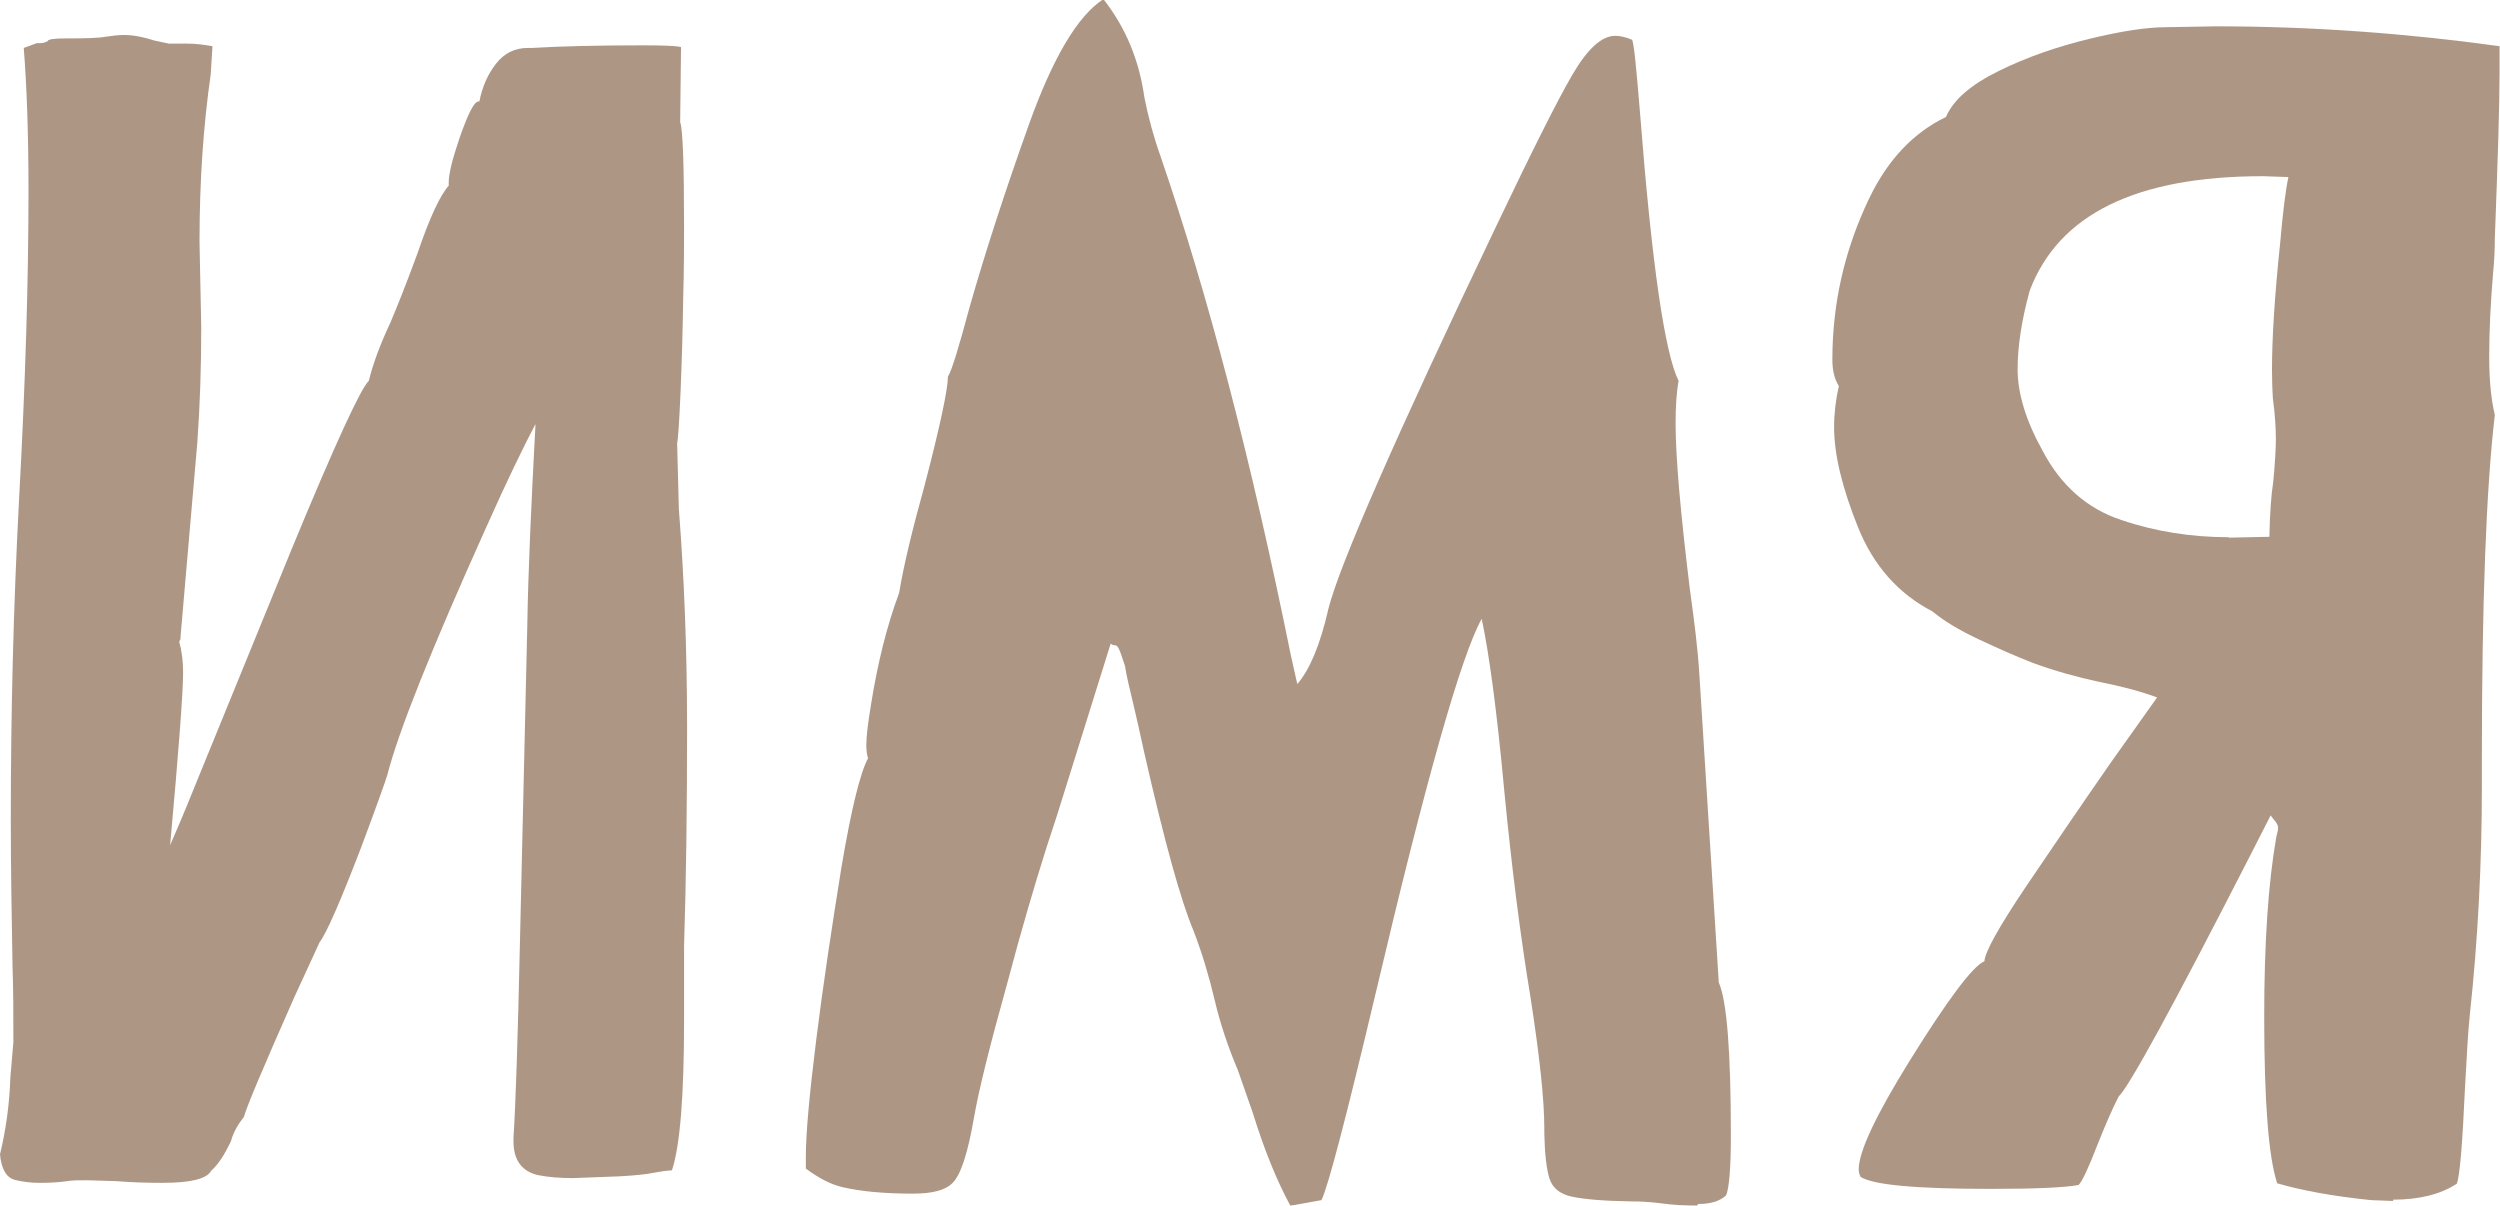
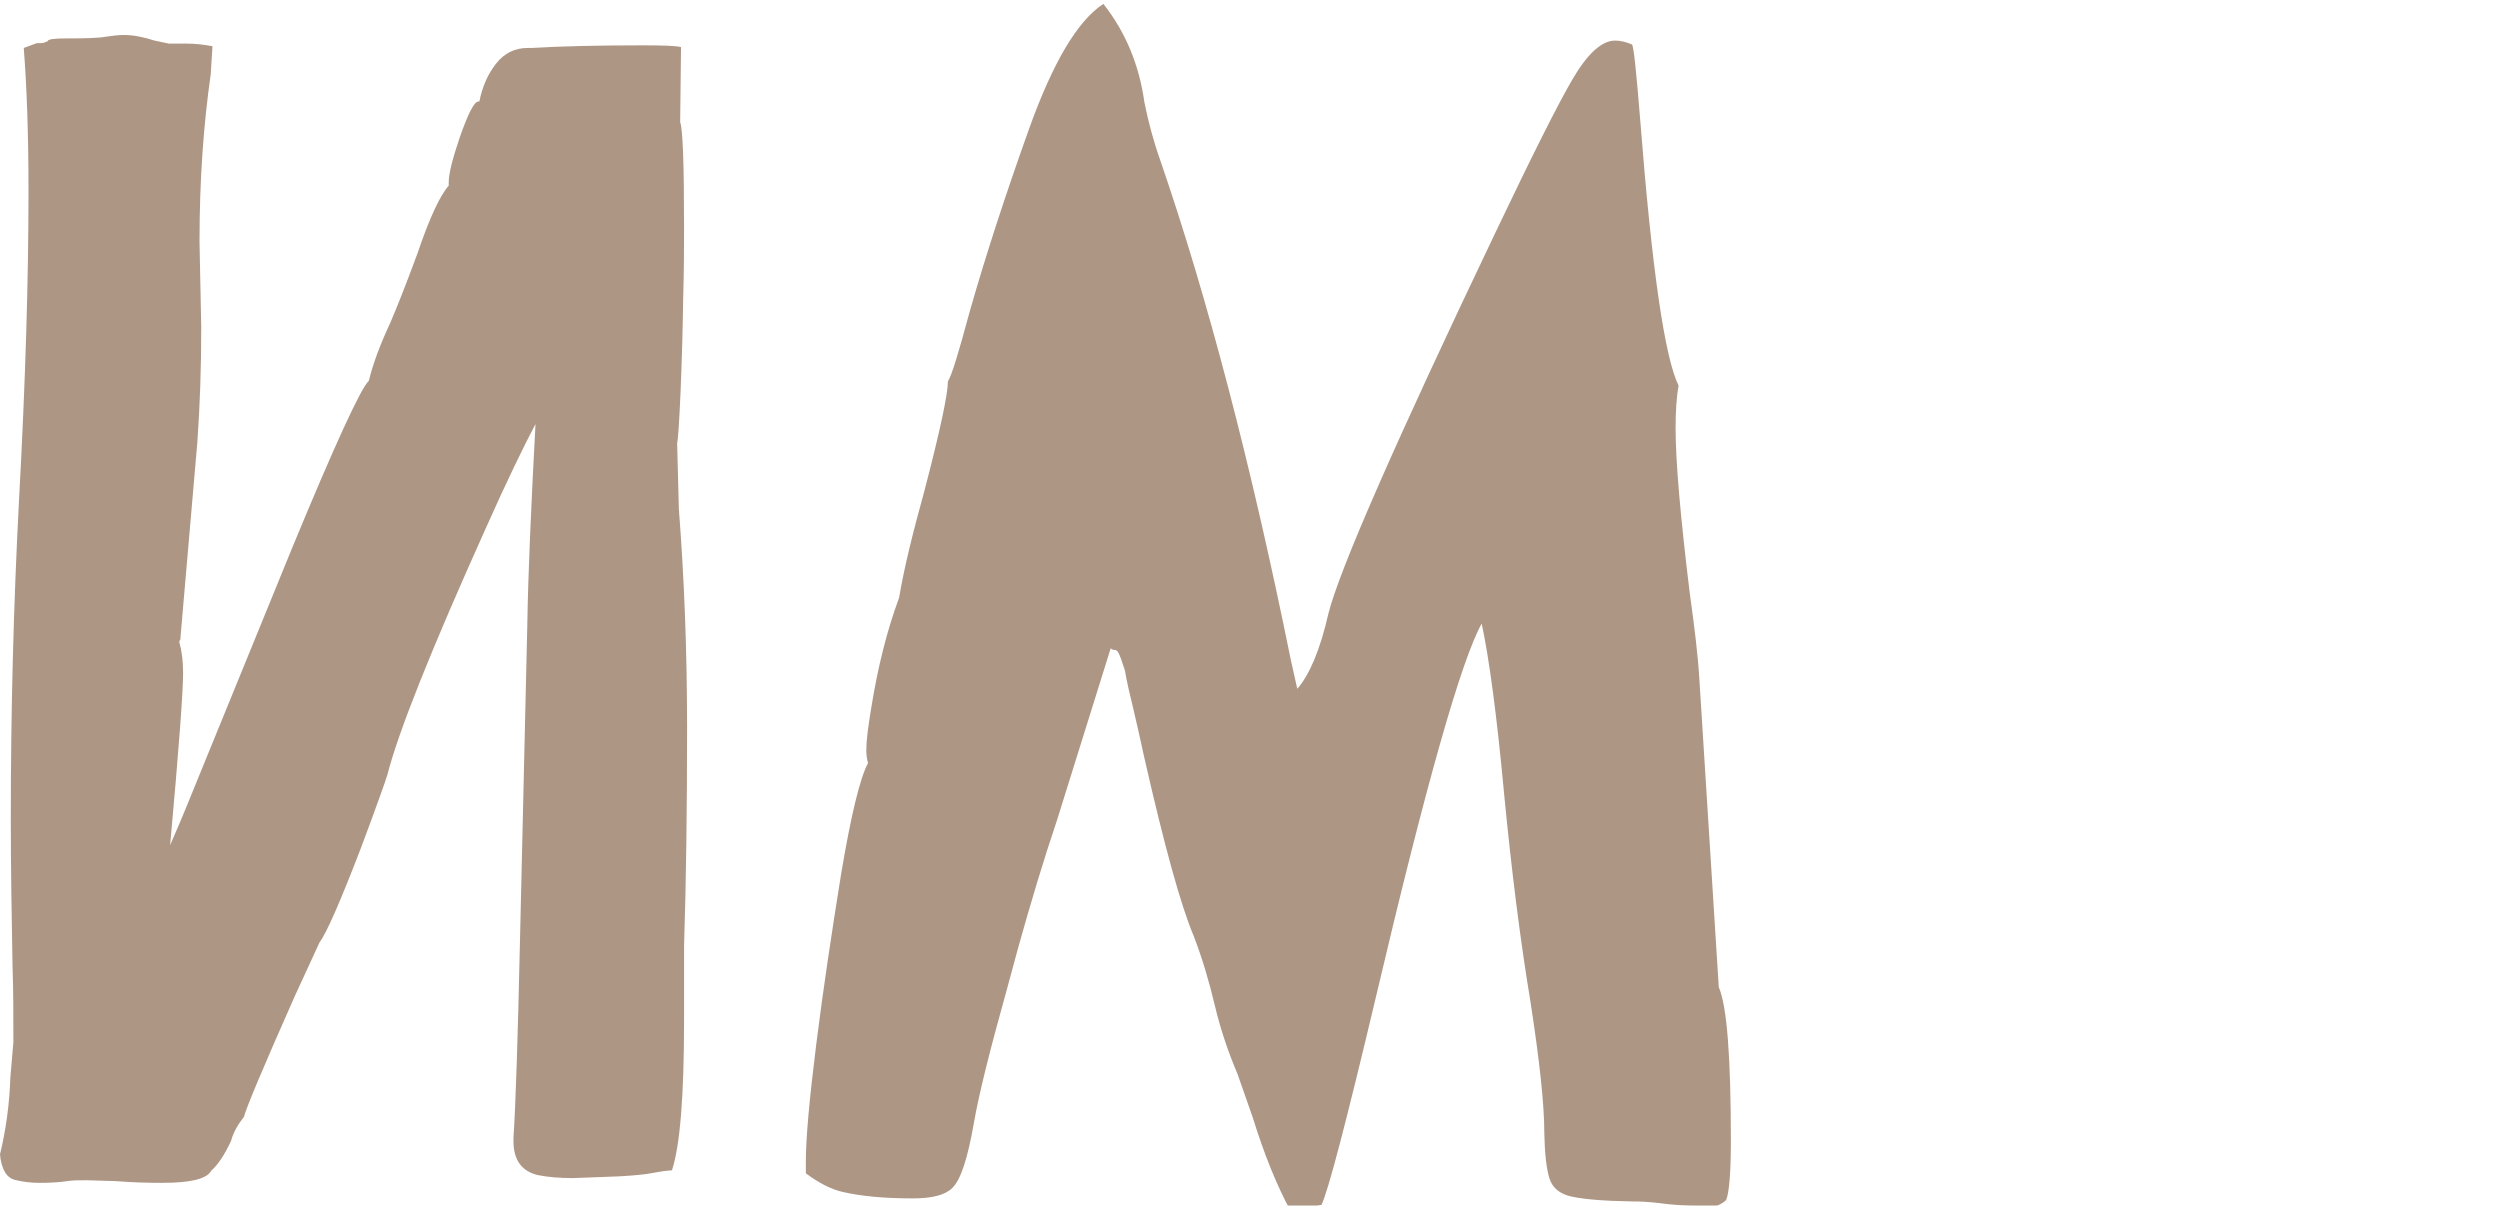
<svg xmlns="http://www.w3.org/2000/svg" id="_Слой_2" data-name="Слой 2" viewBox="0 0 57.89 27.92">
  <defs>
    <style> .cls-1 { opacity: .51; } .cls-2 { fill: #60320f; } </style>
  </defs>
  <g id="_Слой_3" data-name="Слой 3">
    <g class="cls-1">
      <g>
        <path class="cls-2" d="m.91,27.39c-.19,0-.37-.02-.57-.07-.19-.05-.31-.25-.34-.59.14-.58.22-1.17.24-1.78l.07-.82c0-.61,0-1.19-.02-1.76-.02-1.14-.04-2.28-.04-3.41,0-2.44.06-4.89.19-7.37.15-2.75.22-5.13.22-7.16,0-1.32-.04-2.43-.11-3.32l.3-.11c.1,0,.16,0,.19-.02.02-.01.04-.02.06-.02,0-.05.14-.07.41-.07.48,0,.79-.01.94-.04.14-.02.28-.04.42-.04.2,0,.43.04.71.13l.33.07h.43c.17,0,.36.02.58.06l-.04.65c-.17,1.18-.26,2.47-.26,3.88l.04,1.97c0,.94-.03,1.83-.09,2.67l-.39,4.51s0,.04,0,.05c0,0-.02.03-.03.06.06.21.09.45.09.72,0,.45-.1,1.78-.3,3.99.12-.27.32-.74.59-1.41l2.23-5.46c1-2.42,1.6-3.72,1.78-3.88.1-.41.27-.86.5-1.35.17-.4.38-.93.63-1.61.28-.83.53-1.35.72-1.56v-.07c0-.21.09-.56.26-1.06.19-.54.33-.82.43-.82h.02c.07-.35.2-.64.39-.88.19-.24.43-.36.74-.36h.09c.67-.04,1.52-.06,2.56-.06.47,0,.77.01.89.04l-.02,1.74c.06.15.09.95.09,2.41,0,.41,0,.96-.02,1.67-.01.71-.03,1.42-.06,2.14-.03.72-.06,1.13-.08,1.22l.04,1.52c.12,1.55.19,3.23.19,5.05s-.02,3.51-.07,5.08v1.71c0,1.73-.09,2.89-.28,3.47-.15.01-.29.03-.44.06-.14.03-.41.06-.79.08l-1.06.04c-.3,0-.57-.02-.82-.07-.37-.09-.56-.35-.56-.78v-.09c.05-.75.1-2.26.15-4.53l.17-7.33c.02-1.24.09-2.79.19-4.66-.27.51-.66,1.31-1.15,2.41-1.26,2.8-2.02,4.7-2.28,5.71-.04.14-.24.7-.61,1.69-.48,1.25-.8,1.98-.96,2.19l-.58,1.26c-.74,1.67-1.13,2.6-1.17,2.78-.15.19-.25.37-.3.56-.15.32-.3.55-.46.69-.1.19-.48.28-1.13.28-.35,0-.71-.01-1.08-.04l-.67-.02c-.19,0-.33,0-.45.02-.21.03-.42.04-.63.04Z" />
-         <path class="cls-2" d="m39.3,27.92c-.28,0-.58-.02-.87-.06-.25-.03-.46-.04-.65-.04-.64-.01-1.1-.05-1.38-.11-.28-.06-.45-.2-.52-.42-.07-.22-.11-.57-.12-1.05v-.11c0-.67-.11-1.68-.32-3.04-.24-1.45-.44-3.05-.61-4.81-.17-1.84-.35-3.16-.52-3.95-.47.84-1.29,3.72-2.45,8.65-.69,2.91-1.11,4.51-1.26,4.81l-.72.13c-.32-.59-.61-1.31-.87-2.15l-.35-1c-.22-.52-.4-1.05-.53-1.6-.13-.55-.29-1.09-.49-1.61-.3-.71-.68-2.09-1.15-4.16-.09-.41-.17-.78-.25-1.11-.08-.33-.15-.62-.19-.87-.07-.22-.12-.36-.15-.41-.02-.05-.06-.07-.09-.07s-.07-.01-.09-.04l-1.24,3.97c-.32.95-.62,1.95-.91,2.99l-.26.96c-.38,1.36-.64,2.39-.76,3.08-.14.8-.3,1.31-.5,1.5-.16.16-.46.24-.91.24-.66,0-1.2-.05-1.63-.15-.26-.06-.54-.2-.85-.43v-.28c0-.52.08-1.42.24-2.7.16-1.28.36-2.6.58-3.97.23-1.37.44-2.22.62-2.55-.02-.07-.04-.17-.04-.3,0-.21.04-.53.11-.95.15-.94.36-1.8.65-2.58.11-.66.31-1.48.59-2.49.36-1.38.54-2.23.54-2.52.09-.14.25-.67.5-1.6.37-1.3.83-2.71,1.38-4.25.55-1.53,1.12-2.5,1.72-2.89.52.66.83,1.42.95,2.28.09.45.21.9.37,1.35,1.09,3.17,2.1,7.02,3.02,11.56l.15.67c.28-.32.53-.9.72-1.74.25-1,1.54-3.95,3.88-8.85.83-1.74,1.42-2.92,1.77-3.52.35-.6.68-.9.99-.9.12,0,.25.03.39.09.04.04.1.62.19,1.74.27,3.46.57,5.52.89,6.16-.05.27-.07.6-.07.98,0,.77.11,2.05.33,3.84.11.79.19,1.45.22,1.97l.45,7.14c.19.43.28,1.62.28,3.56,0,.74-.04,1.2-.11,1.37-.15.14-.37.2-.65.2Z" />
-         <path class="cls-2" d="m55.42,27.81l-.52-.02c-.87-.09-1.59-.22-2.17-.39-.2-.61-.3-1.89-.3-3.86,0-1.68.09-3.07.28-4.16.02-.09.04-.15.04-.19s0-.07-.02-.1c-.01-.03-.03-.06-.06-.09-.02-.03-.06-.07-.09-.12l-.5.98c-1.78,3.48-2.79,5.32-3.02,5.53-.14.27-.3.64-.48,1.09-.22.57-.37.89-.45.96-.32.06-1,.09-2.04.09-1.72,0-2.72-.09-3.01-.28-.02-.05-.04-.1-.04-.17,0-.41.39-1.24,1.17-2.5.89-1.43,1.47-2.21,1.74-2.32.02-.23.34-.8.95-1.71.61-.9,1.26-1.86,1.97-2.88l1.08-1.52c-.38-.14-.83-.26-1.34-.36-.51-.11-1.02-.25-1.54-.44-.36-.14-.77-.32-1.24-.54-.47-.22-.83-.44-1.08-.65-.79-.41-1.37-1.06-1.73-1.96-.36-.9-.55-1.67-.55-2.31,0-.32.04-.64.11-.95-.1-.16-.15-.36-.15-.61,0-1.3.28-2.54.85-3.73.43-.9,1.03-1.53,1.78-1.89.17-.4.58-.75,1.23-1.07.65-.32,1.35-.56,2.09-.74.74-.18,1.34-.27,1.78-.27l1.15-.02c2.21,0,4.4.16,6.57.46v.59c0,.74-.04,2.03-.11,3.86,0,.24-.01.5-.04.8-.06.71-.09,1.35-.09,1.95,0,.52.04.96.13,1.34-.2,1.7-.3,4.35-.3,7.98v.63c0,1.77-.09,3.53-.28,5.29-.04.38-.07.94-.11,1.67-.06,1.31-.12,2.05-.19,2.23-.38.25-.88.37-1.48.37Zm-3.82-15.36l.95-.02c.01-.53.04-.96.09-1.28.04-.43.06-.76.06-.98,0-.26-.02-.58-.07-.95-.01-.17-.02-.39-.02-.65,0-.73.06-1.71.19-2.95.06-.68.12-1.19.19-1.52l-.59-.02c-2.93,0-4.73.88-5.4,2.65-.19.69-.28,1.3-.28,1.82,0,.56.19,1.19.58,1.89.42.8,1.03,1.34,1.82,1.6.79.27,1.63.4,2.5.4Z" />
+         <path class="cls-2" d="m39.3,27.92c-.28,0-.58-.02-.87-.06-.25-.03-.46-.04-.65-.04-.64-.01-1.1-.05-1.38-.11-.28-.06-.45-.2-.52-.42-.07-.22-.11-.57-.12-1.05c0-.67-.11-1.68-.32-3.04-.24-1.45-.44-3.05-.61-4.81-.17-1.84-.35-3.16-.52-3.95-.47.84-1.29,3.72-2.45,8.65-.69,2.91-1.11,4.51-1.26,4.81l-.72.13c-.32-.59-.61-1.31-.87-2.15l-.35-1c-.22-.52-.4-1.05-.53-1.6-.13-.55-.29-1.09-.49-1.61-.3-.71-.68-2.09-1.15-4.16-.09-.41-.17-.78-.25-1.11-.08-.33-.15-.62-.19-.87-.07-.22-.12-.36-.15-.41-.02-.05-.06-.07-.09-.07s-.07-.01-.09-.04l-1.24,3.97c-.32.95-.62,1.95-.91,2.99l-.26.96c-.38,1.36-.64,2.39-.76,3.08-.14.8-.3,1.31-.5,1.5-.16.16-.46.24-.91.24-.66,0-1.2-.05-1.63-.15-.26-.06-.54-.2-.85-.43v-.28c0-.52.08-1.42.24-2.7.16-1.28.36-2.6.58-3.97.23-1.37.44-2.22.62-2.55-.02-.07-.04-.17-.04-.3,0-.21.04-.53.11-.95.15-.94.36-1.8.65-2.58.11-.66.31-1.48.59-2.49.36-1.38.54-2.23.54-2.52.09-.14.25-.67.5-1.6.37-1.3.83-2.71,1.38-4.25.55-1.53,1.12-2.5,1.72-2.89.52.66.83,1.42.95,2.28.09.45.21.9.37,1.35,1.09,3.17,2.1,7.02,3.02,11.56l.15.67c.28-.32.53-.9.72-1.74.25-1,1.54-3.95,3.88-8.85.83-1.74,1.42-2.92,1.77-3.52.35-.6.68-.9.99-.9.12,0,.25.03.39.09.04.04.1.62.19,1.74.27,3.46.57,5.52.89,6.16-.05.27-.07.6-.07.98,0,.77.11,2.05.33,3.84.11.79.19,1.45.22,1.97l.45,7.14c.19.43.28,1.62.28,3.56,0,.74-.04,1.2-.11,1.37-.15.14-.37.2-.65.2Z" />
      </g>
    </g>
  </g>
</svg>